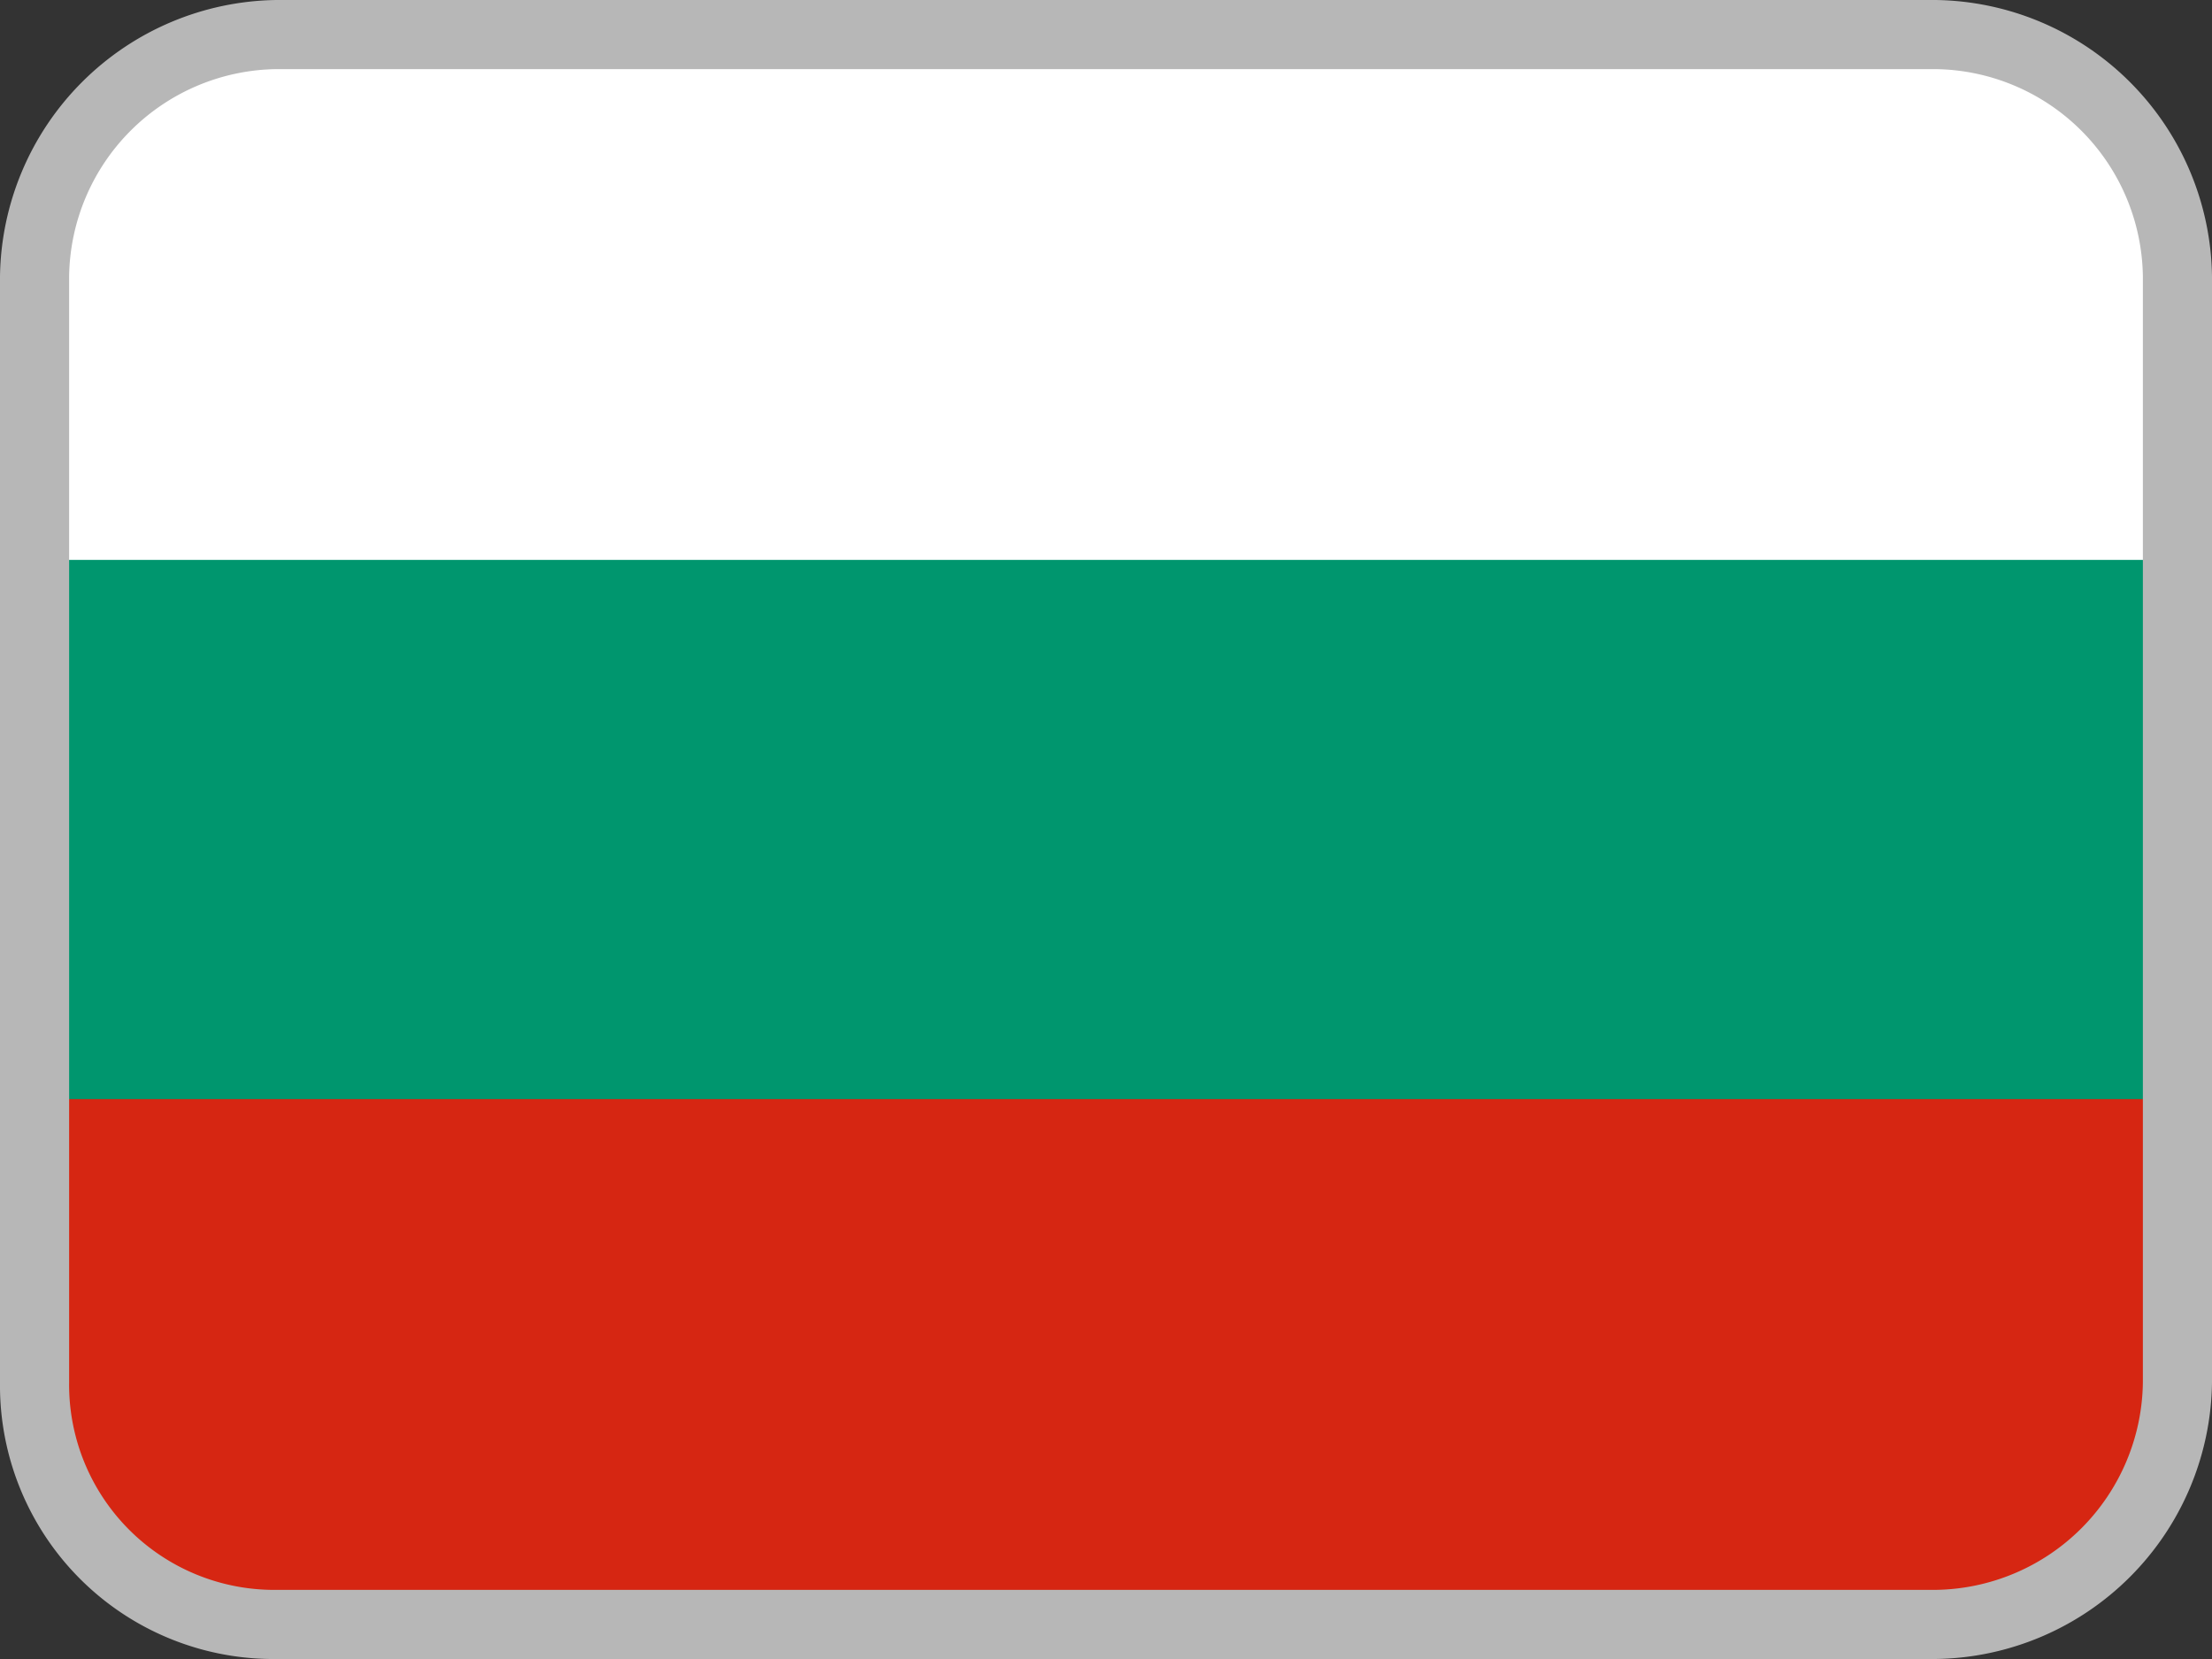
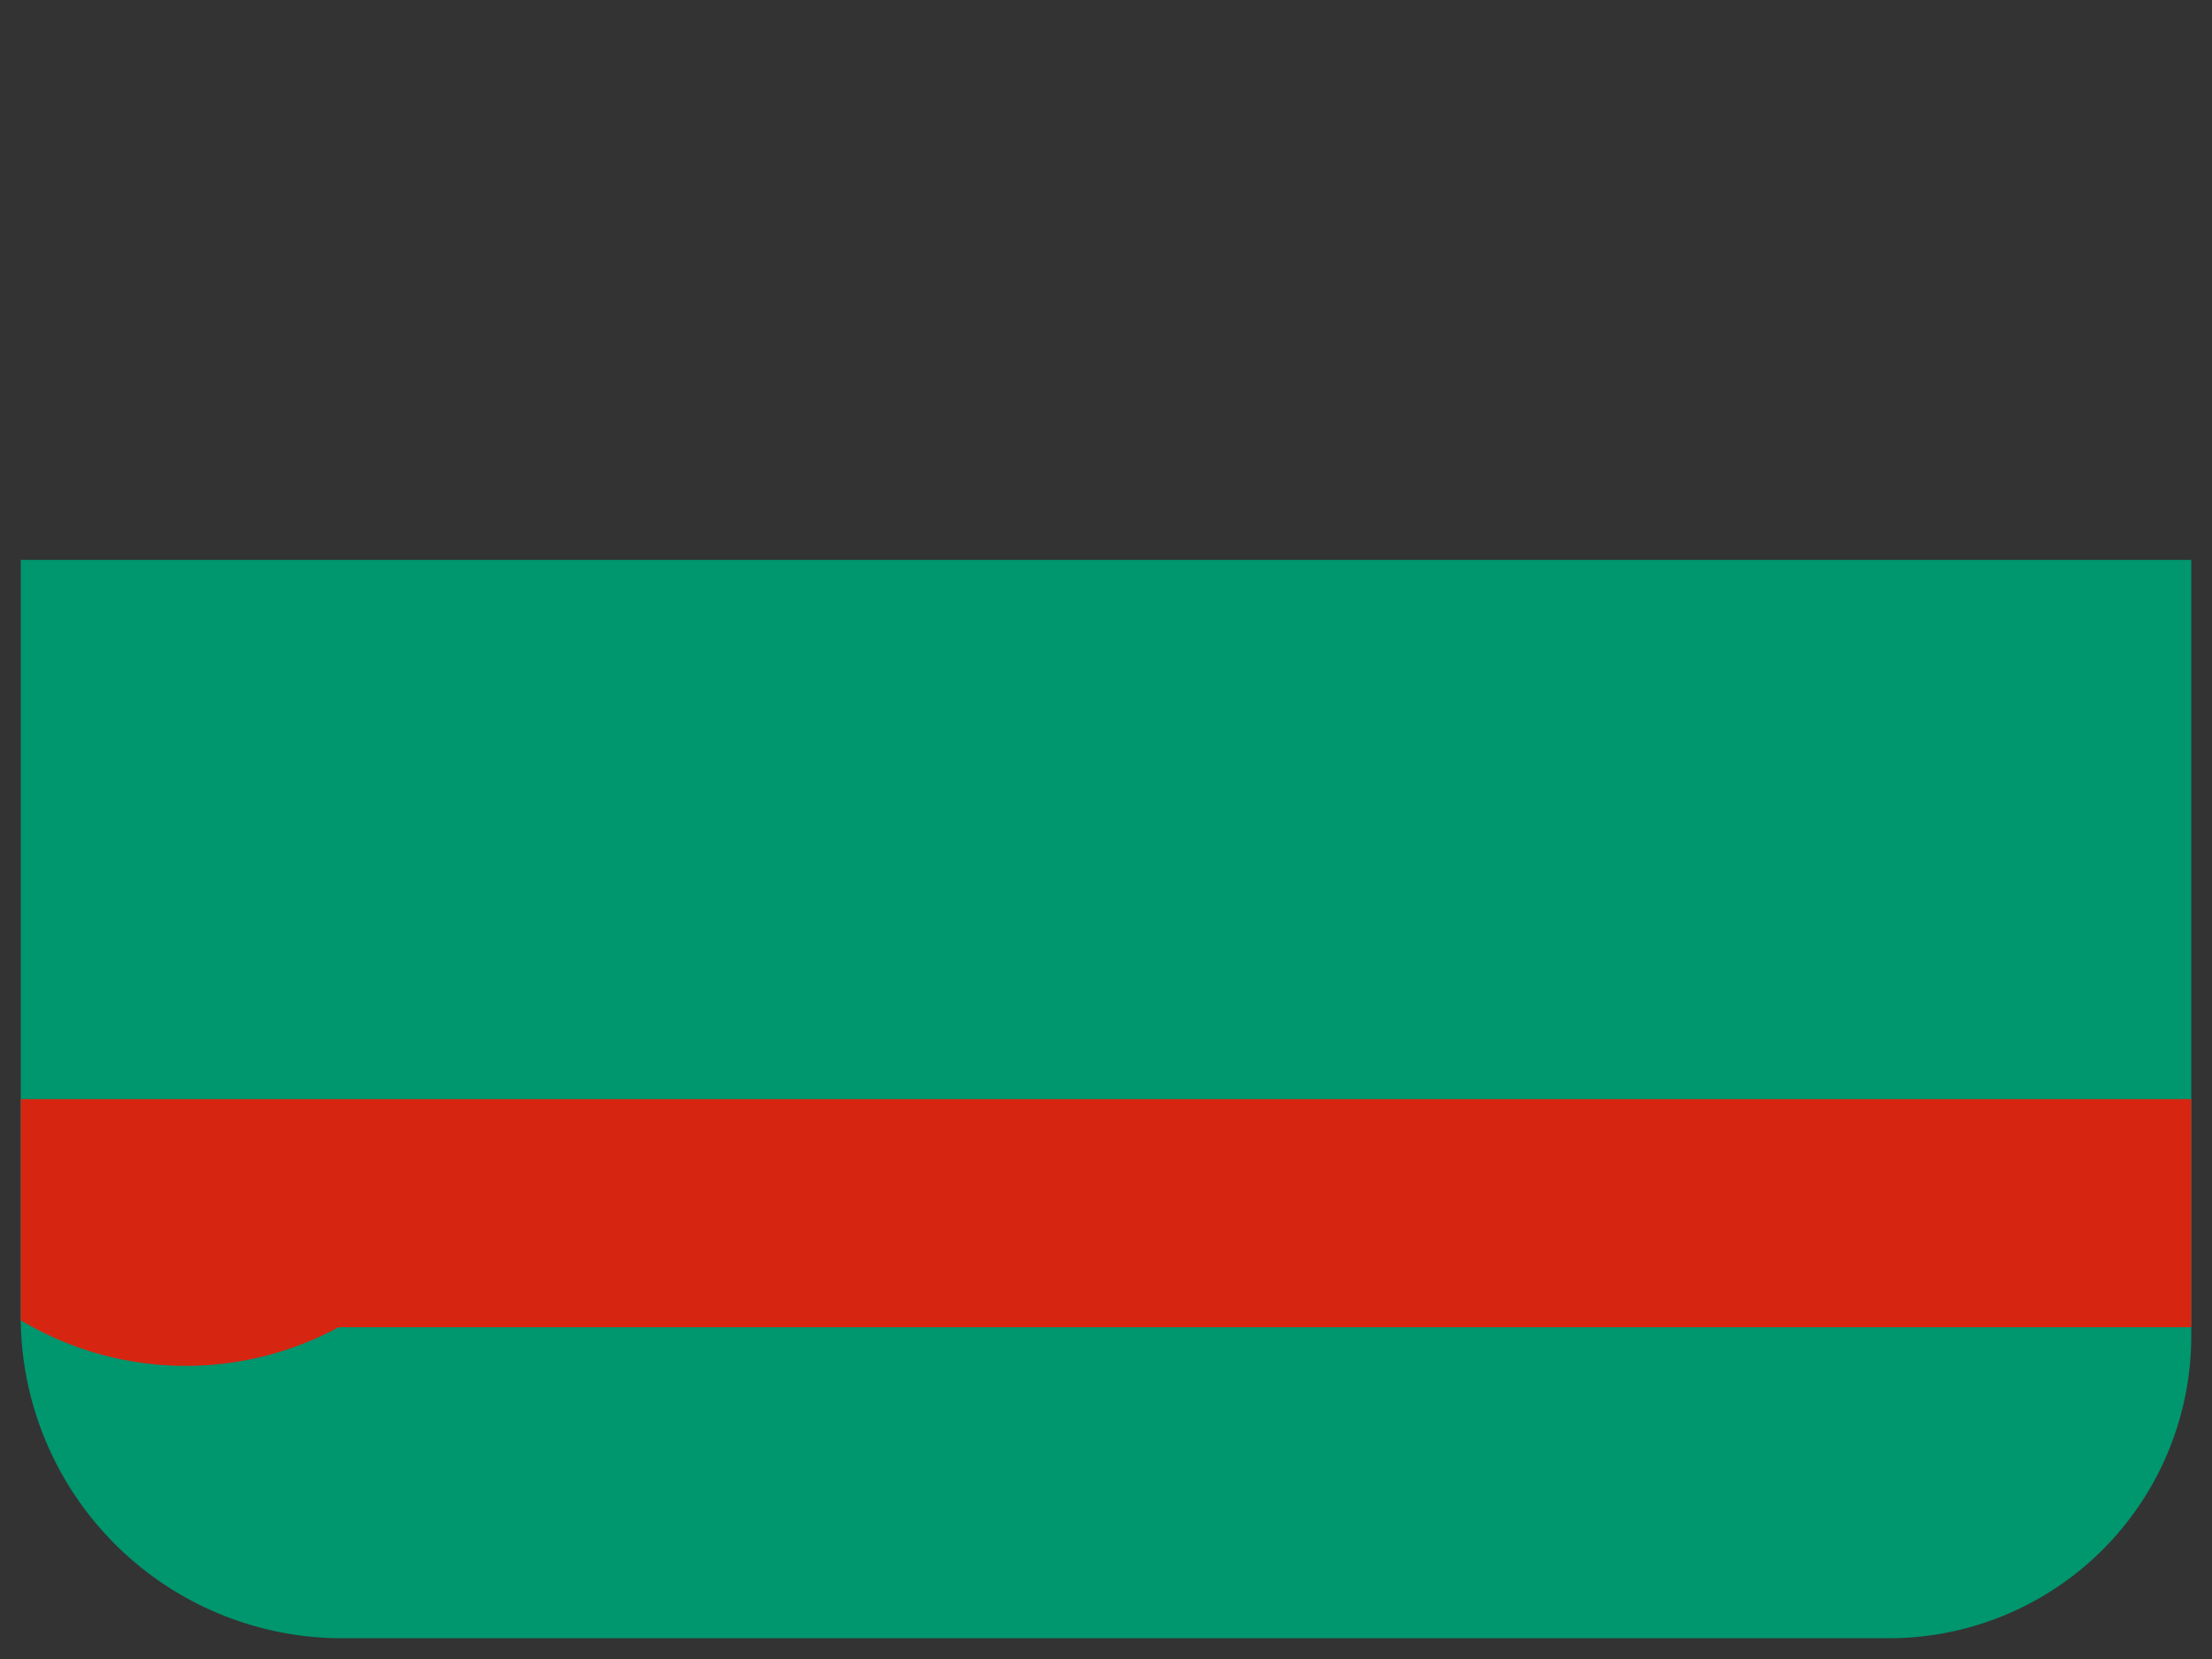
<svg xmlns="http://www.w3.org/2000/svg" id="iko_flag_bulgaria_32x24" width="32" height="24" viewBox="0 0 32 24">
  <rect x="0" y="0" width="32" height="24" fill="#333333" stroke="none" />
-   <path id="Path_15143" data-name="Path 15143" d="M4.8.3H28.3a3.372,3.372,0,0,1,3.4,3.4V19.3a4.375,4.375,0,0,1-4.4,4.4H4.9A4.653,4.653,0,0,1,.3,19.1V4.7A4.461,4.461,0,0,1,4.8.3Z" fill="#fff" />
  <path id="Path_15144" data-name="Path 15144" d="M.3,8.1H31.7V19.3a4.375,4.375,0,0,1-4.4,4.4H4.9A4.653,4.653,0,0,1,.3,19.1Z" fill="#00966e" />
-   <path id="Path_15145" data-name="Path 15145" d="M.3,15.9H31.7v3.3a4.481,4.481,0,0,1-4.5,4.5H4.9A4.653,4.653,0,0,1,.3,19.1Z" fill="#d62612" />
-   <path id="Path_15146" data-name="Path 15146" d="M28,24H4a3.957,3.957,0,0,1-4-4V4A4.054,4.054,0,0,1,4,0H28a4.054,4.054,0,0,1,4,4V20A4.054,4.054,0,0,1,28,24ZM4,1A3.04,3.04,0,0,0,1,4V20a2.968,2.968,0,0,0,3,3H28a3.04,3.04,0,0,0,3-3V4a3.04,3.04,0,0,0-3-3Z" fill="#b7b7b7" />
+   <path id="Path_15145" data-name="Path 15145" d="M.3,15.9H31.7v3.3H4.9A4.653,4.653,0,0,1,.3,19.1Z" fill="#d62612" />
</svg>